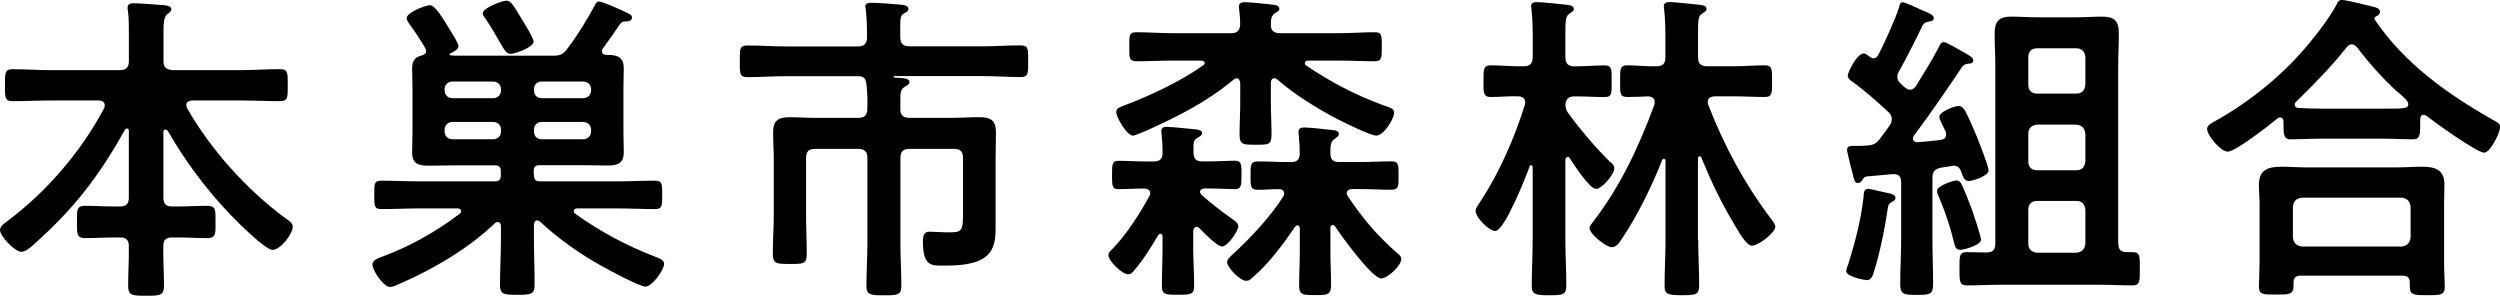
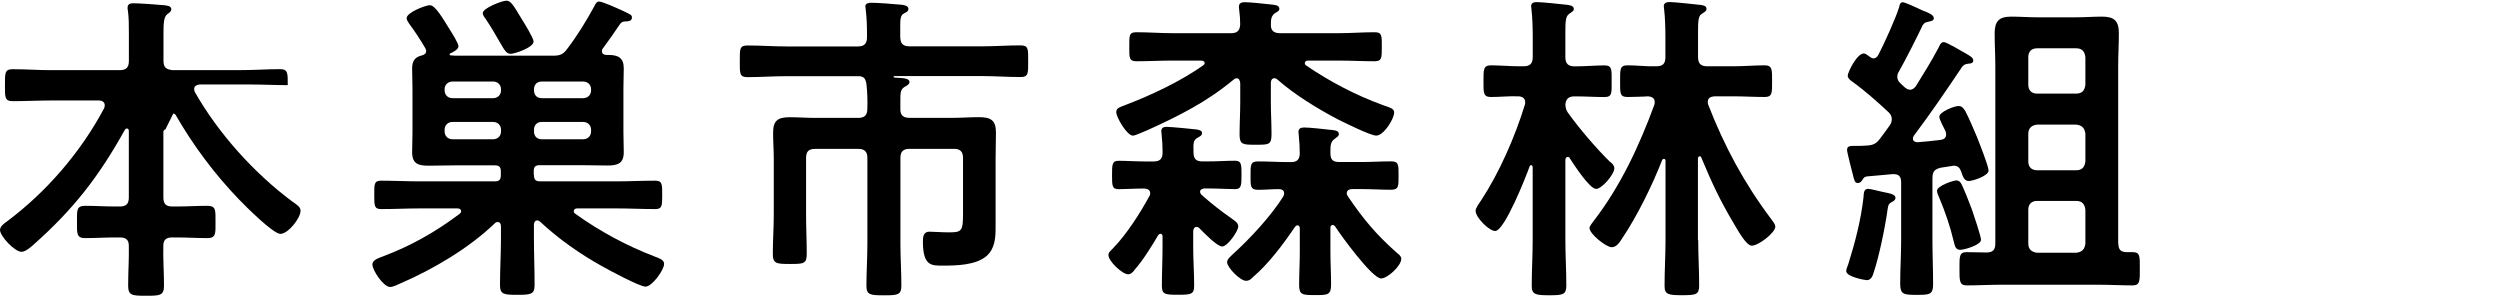
<svg xmlns="http://www.w3.org/2000/svg" id="_レイヤー_2" data-name="レイヤー 2" viewBox="0 0 443.6 52.49">
  <g id="_レイヤー_1-2" data-name="レイヤー 1">
    <g>
-       <path d="M29.34,22.98c-.23,0-.35.23-.35.46v11.58c0,1.16.46,1.62,1.56,1.62h.81c1.79,0,3.59-.12,5.38-.12,1.62,0,1.5.75,1.5,2.89,0,1.97.12,2.84-1.45,2.84-1.79,0-3.65-.12-5.44-.12h-.81c-1.04,0-1.56.41-1.56,1.5-.06,2.31.12,4.63.12,7,0,1.79-.64,1.85-3.18,1.85s-3.18-.06-3.18-1.85c0-2.37.17-4.69.12-7,0-1.1-.52-1.5-1.62-1.5h-.69c-1.85,0-3.65.12-5.44.12-1.56,0-1.45-.87-1.45-2.84,0-2.08-.12-2.89,1.45-2.89,1.79,0,3.59.12,5.44.12h.69c1.16,0,1.62-.46,1.62-1.62v-11.81c0-.23-.12-.41-.35-.41-.17,0-.29.12-.35.23-4.63,8.33-9.14,14.12-16.26,20.43-.52.46-1.39,1.22-2.08,1.22-1.22,0-3.82-2.78-3.82-3.88,0-.64.75-1.16,1.22-1.5,7-5.21,13.14-12.33,17.25-20.08.06-.17.12-.35.12-.52,0-.81-.81-.87-1.04-.87h-8.51c-2.26,0-4.51.12-6.77.12-1.45,0-1.39-.69-1.39-2.78,0-2.2-.06-2.89,1.39-2.89,2.26,0,4.51.17,6.77.17h12.21c1.16,0,1.62-.52,1.62-1.62v-4.75c0-1.5,0-2.95-.17-4.17-.06-.17-.06-.35-.06-.52,0-.69.46-.81,1.04-.81.93,0,4.4.23,5.5.35.41.06,1.22.12,1.22.69,0,.41-.29.58-.75.93-.58.46-.64,1.62-.64,3.41v4.86c0,1.1.46,1.5,1.56,1.62h12.33c2.26,0,4.51-.17,6.77-.17,1.45,0,1.39.69,1.39,2.84s.06,2.84-1.39,2.84c-2.26,0-4.51-.12-6.77-.12h-8.86c-.46.06-.98.23-.98.81,0,.17.06.35.12.52,4.17,7.35,10.53,14.41,17.31,19.45.75.52,1.45.93,1.45,1.62,0,1.33-2.2,4.11-3.59,4.11-1.27,0-6.25-4.98-7.35-6.13-4.34-4.51-8.1-9.55-11.23-14.99-.12-.12-.23-.23-.41-.23Z" />
+       <path d="M29.34,22.98c-.23,0-.35.23-.35.46v11.58c0,1.16.46,1.62,1.56,1.62h.81c1.79,0,3.59-.12,5.38-.12,1.62,0,1.5.75,1.5,2.89,0,1.97.12,2.84-1.45,2.84-1.79,0-3.65-.12-5.44-.12h-.81c-1.04,0-1.56.41-1.56,1.5-.06,2.31.12,4.63.12,7,0,1.79-.64,1.85-3.18,1.85s-3.18-.06-3.18-1.85c0-2.37.17-4.69.12-7,0-1.1-.52-1.5-1.62-1.5h-.69c-1.85,0-3.65.12-5.44.12-1.56,0-1.45-.87-1.45-2.84,0-2.08-.12-2.89,1.45-2.89,1.79,0,3.59.12,5.44.12h.69c1.16,0,1.62-.46,1.62-1.62v-11.81c0-.23-.12-.41-.35-.41-.17,0-.29.12-.35.23-4.63,8.33-9.14,14.12-16.26,20.43-.52.46-1.39,1.22-2.08,1.22-1.22,0-3.82-2.78-3.82-3.88,0-.64.75-1.16,1.22-1.5,7-5.21,13.14-12.33,17.25-20.08.06-.17.12-.35.12-.52,0-.81-.81-.87-1.04-.87h-8.51c-2.26,0-4.51.12-6.77.12-1.45,0-1.39-.69-1.39-2.78,0-2.2-.06-2.89,1.39-2.89,2.26,0,4.51.17,6.77.17h12.21c1.16,0,1.62-.52,1.62-1.62v-4.75c0-1.5,0-2.95-.17-4.17-.06-.17-.06-.35-.06-.52,0-.69.46-.81,1.04-.81.93,0,4.4.23,5.5.35.41.06,1.22.12,1.22.69,0,.41-.29.58-.75.93-.58.46-.64,1.62-.64,3.41v4.86c0,1.1.46,1.5,1.56,1.62h12.33c2.26,0,4.51-.17,6.77-.17,1.45,0,1.39.69,1.39,2.84c-2.26,0-4.51-.12-6.77-.12h-8.86c-.46.06-.98.23-.98.81,0,.17.06.35.12.52,4.17,7.35,10.53,14.41,17.31,19.45.75.52,1.45.93,1.45,1.62,0,1.33-2.2,4.11-3.59,4.11-1.27,0-6.25-4.98-7.35-6.13-4.34-4.51-8.1-9.55-11.23-14.99-.12-.12-.23-.23-.41-.23Z" />
      <path d="M94.75,31.08c0,.81.29,1.1,1.1,1.1h13.54c2.32,0,4.57-.12,6.89-.12,1.27,0,1.22.69,1.22,2.55s0,2.49-1.22,2.49c-2.32,0-4.63-.12-6.89-.12h-7c-.23,0-.58.12-.58.46,0,.17.06.35.23.46,4.34,3.13,9.2,5.73,14.18,7.64.58.23,1.62.52,1.62,1.27,0,1.1-2.14,4.05-3.3,4.05-1.04,0-6.54-2.95-7.76-3.65-3.94-2.2-7.64-4.8-10.94-7.87-.17-.12-.29-.23-.52-.23-.41,0-.58.41-.58.75v2.43c0,2.72.12,5.5.12,8.28,0,1.68-.69,1.74-3.07,1.74s-3.07-.06-3.07-1.74c0-2.78.17-5.56.17-8.28v-2.14c0-.41-.17-.75-.58-.75-.23,0-.35.06-.52.23-4.57,4.4-10.94,8.16-16.73,10.65-.52.23-1.27.64-1.85.64-1.16,0-3.13-2.95-3.13-3.99,0-.75.93-1.1,1.91-1.45,4.92-1.85,9.32-4.34,13.54-7.52.17-.12.29-.29.29-.46,0-.41-.35-.52-.64-.52h-6.66c-2.32,0-4.57.12-6.89.12-1.22,0-1.22-.58-1.22-2.49s-.06-2.55,1.22-2.55c2.26,0,4.57.12,6.89.12h13.25c.81,0,1.1-.29,1.1-1.1v-.64c0-.81-.29-1.1-1.1-1.1h-7c-1.56,0-3.13.06-4.69.06-1.79,0-2.95-.29-2.95-2.37,0-1.22.06-2.37.06-3.59v-7.7c0-1.22-.06-2.37-.06-3.59s.41-2.03,1.74-2.32c.41-.12.75-.29.75-.81,0-.12-.06-.23-.12-.41-.87-1.5-1.85-3.01-2.89-4.4-.17-.29-.46-.64-.46-.98,0-1.04,3.41-2.31,4.11-2.31.98,0,2.26,2.26,3.7,4.57.29.46,1.39,2.2,1.39,2.72,0,.58-.98,1.04-1.45,1.27-.06,0-.12.06-.12.17s.06.17.17.17c.29,0,.58.06.81.06h17.42c1.16,0,1.74-.23,2.43-1.16,1.85-2.43,3.41-4.98,4.86-7.64.17-.35.41-.81.81-.81.64,0,3.41,1.27,4.17,1.62,1.45.69,1.68.75,1.68,1.22,0,.69-.75.69-1.22.69-.46.06-.64.12-.93.52-.98,1.45-1.97,2.89-3.01,4.28-.12.12-.17.29-.17.46,0,.52.35.64.75.69h.41c1.74,0,2.72.52,2.72,2.37,0,1.22-.06,2.37-.06,3.59v7.7c0,1.22.06,2.37.06,3.59,0,2.03-1.1,2.37-2.89,2.37-1.62,0-3.18-.06-4.8-.06h-7.18c-.81,0-1.1.29-1.1,1.04v.69ZM80.28,14.47c-.81,0-1.39.58-1.39,1.39v.17c0,.81.58,1.39,1.39,1.39h7.23c.81,0,1.39-.58,1.39-1.39v-.17c0-.81-.58-1.39-1.39-1.39h-7.23ZM88.9,23.03c0-.81-.58-1.39-1.39-1.39h-7.23c-.81,0-1.39.58-1.39,1.39v.29c0,.81.58,1.39,1.39,1.39h7.23c.81,0,1.39-.58,1.39-1.39v-.29ZM90.58,9.55c-.69,0-1.04-.58-1.97-2.2-.58-.98-1.27-2.26-2.43-3.99-.23-.29-.52-.69-.52-1.04,0-.87,3.41-2.2,4.22-2.2.75,0,1.27.87,2.72,3.3.41.64,2.08,3.36,2.08,3.94,0,1.1-3.41,2.2-4.11,2.2ZM94.75,16.03c0,.81.52,1.39,1.33,1.39h7.41c.81,0,1.39-.58,1.39-1.39v-.17c0-.81-.58-1.39-1.39-1.39h-7.41c-.81,0-1.33.58-1.33,1.39v.17ZM103.49,24.71c.81,0,1.39-.58,1.39-1.39v-.29c0-.81-.58-1.39-1.39-1.39h-7.41c-.81,0-1.33.58-1.33,1.39v.29c0,.81.52,1.39,1.33,1.39h7.41Z" />
      <path d="M159.75,6.6c0,1.1.46,1.62,1.62,1.62h12.91c2.26,0,4.51-.17,6.77-.17,1.45,0,1.39.58,1.39,2.84,0,2.08.06,2.78-1.33,2.78-2.32,0-4.57-.17-6.83-.17h-15.57c-.06,0-.17.06-.17.12s.06.12.12.12c.23.06.41.06.64.06,1.04.06,2.08.12,2.08.75,0,.41-.46.64-.87.87-.75.46-.75,1.04-.75,2.6v1.39c0,1.1.58,1.5,1.62,1.5h7.76c1.5,0,3.01-.12,4.51-.12,2.08,0,3.07.46,3.07,2.72,0,1.56-.06,3.13-.06,4.69v11.98c0,1.91-.06,3.82-1.56,5.21-1.91,1.68-5.38,1.74-7.81,1.74-1.97,0-3.53.12-3.53-4.28,0-.87.12-1.74,1.16-1.74.75,0,2.14.12,3.47.12,2.26,0,2.49-.23,2.49-3.3v-9.9c0-1.1-.46-1.62-1.62-1.62h-7.87c-1.16,0-1.62.52-1.62,1.62v15.16c0,2.49.17,4.98.17,7.47,0,1.68-.64,1.74-3.07,1.74s-3.13-.06-3.13-1.68c0-2.49.17-4.98.17-7.52v-15.16c0-1.1-.46-1.62-1.62-1.62h-7.64c-1.16,0-1.62.46-1.62,1.62v10.01c0,2.37.12,4.69.12,7,0,1.74-.52,1.79-2.95,1.79s-3.07-.06-3.07-1.79c0-2.31.17-4.63.17-7v-9.78c0-1.62-.12-3.18-.12-4.75,0-2.14.87-2.72,2.95-2.72,1.5,0,3.01.12,4.51.12h7.64c1.16,0,1.62-.52,1.62-1.62.06-1.56,0-2.95-.17-4.51-.17-.81-.41-1.16-1.16-1.27h-13.08c-2.32,0-4.57.17-6.89.17-1.39,0-1.33-.69-1.33-2.78,0-2.26-.06-2.84,1.39-2.84,2.32,0,4.57.17,6.83.17h12.73c1.16,0,1.62-.52,1.62-1.62v-.69c0-1.45-.06-2.89-.23-4.28,0-.17-.06-.35-.06-.52,0-.58.64-.64,1.1-.64,1.1,0,4.11.23,5.32.35.46.06,1.22.17,1.22.75,0,.46-.41.58-.81.81-.58.29-.64.98-.64,2.2v2.03Z" />
      <path d="M201.31,47.92c-.35.41-.64.75-1.16.75-.98,0-3.47-2.31-3.47-3.41,0-.52.46-.81.93-1.33,2.26-2.32,4.75-6.19,6.31-9.09.12-.17.17-.29.17-.52,0-.64-.46-.81-1.04-.87-1.68,0-3.47.12-4.57.12-1.16,0-1.16-.64-1.16-2.49s0-2.55,1.16-2.55c1.39,0,3.13.12,4.8.12h1.39c1.16,0,1.62-.46,1.62-1.62s-.06-1.97-.17-3.13c0-.23-.06-.46-.06-.64,0-.58.41-.75.93-.75.87,0,4.34.35,5.32.46.41.06.98.17.98.64s-.46.64-.87.87c-.69.46-.69.93-.64,2.6,0,1.1.46,1.56,1.56,1.56h.93c1.74,0,3.41-.12,4.86-.12,1.16,0,1.16.64,1.16,2.49s0,2.55-1.16,2.55-3.01-.12-4.86-.12h-.58c-.35.06-.75.17-.75.58,0,.23.12.35.23.52,1.74,1.56,3.53,2.95,5.44,4.28.64.46,1.1.75,1.1,1.39,0,.81-1.91,3.53-2.84,3.53s-3.36-2.55-4.05-3.24c-.17-.17-.29-.23-.52-.23-.41,0-.52.35-.58.69v2.89c0,2.31.17,4.57.17,6.89,0,1.5-.58,1.56-2.89,1.56s-2.84-.06-2.84-1.62c0-2.26.12-4.51.12-6.83v-1.91c0-.23-.12-.46-.35-.46-.17,0-.29.12-.41.23-1.04,1.79-2.84,4.69-4.23,6.19ZM220.06,14.7c-.06-.41-.17-.81-.64-.81-.23,0-.35.12-.52.23-4.8,3.99-9.67,6.42-15.28,8.97-.58.23-2.2.98-2.6.98-1.04,0-2.95-3.24-2.95-4.17,0-.75.64-.87,1.5-1.22,4.69-1.79,9.78-4.17,13.89-7.06.17-.12.29-.23.29-.41,0-.35-.35-.46-.64-.46h-5.09c-2.08,0-4.22.12-6.37.12-1.33,0-1.27-.64-1.27-2.6s-.06-2.55,1.27-2.55c2.14,0,4.28.17,6.37.17h10.42c1.1,0,1.56-.46,1.62-1.56,0-.87-.06-1.62-.17-2.49,0-.17-.06-.46-.06-.64,0-.69.52-.81,1.04-.81.87,0,3.7.29,4.69.41.46.06,1.45.06,1.45.75,0,.41-.35.52-.81.81-.69.52-.69,1.22-.69,1.97-.06,1.1.52,1.56,1.62,1.56h10.42c2.08,0,4.23-.17,6.37-.17,1.33,0,1.27.64,1.27,2.6s0,2.55-1.27,2.55c-2.14,0-4.28-.12-6.37-.12h-5.44c-.29,0-.58.12-.58.46,0,.17.06.29.23.41,4.17,2.84,8.8,5.27,13.54,7,1.5.52,2.08.69,2.08,1.33,0,1.16-1.85,4.11-3.18,4.11-1.04,0-5.67-2.32-6.83-2.89-3.53-1.85-7.7-4.4-10.71-7.06-.17-.12-.29-.23-.52-.23-.46,0-.64.41-.64.81v3.41c0,1.91.12,3.82.12,5.73s-.52,1.85-2.89,1.85c-2.14,0-2.78,0-2.78-1.79,0-1.91.12-3.82.12-5.79v-3.41ZM222.26,49.25c-.35.35-.69.58-1.16.58-1.04,0-3.36-2.37-3.36-3.3,0-.58.64-1.04,1.04-1.45,3.07-2.78,6.71-6.71,8.91-10.19.06-.17.17-.35.17-.58,0-.58-.46-.75-.98-.75-1.22,0-2.43.12-3.65.12-1.39,0-1.33-.69-1.33-2.49,0-1.91-.06-2.55,1.33-2.55,1.79,0,3.59.12,5.32.12h.52c.98,0,1.5-.35,1.56-1.45,0-1.04-.06-2.2-.17-3.24,0-.17-.06-.46-.06-.64,0-.64.41-.81,1.04-.81.93,0,3.53.29,4.57.41.58.06,1.56.06,1.56.75,0,.41-.35.52-.75.87-.69.46-.75,1.16-.75,2.08v.46c0,1.16.46,1.56,1.56,1.56h3.82c1.79,0,3.59-.12,5.38-.12,1.39,0,1.33.64,1.33,2.55,0,1.79.06,2.49-1.33,2.49-1.62,0-3.53-.12-5.38-.12h-1.5c-.46,0-.98.17-.98.75,0,.23.12.41.23.58,2.66,3.94,4.98,6.71,8.57,9.9.41.35.87.64.87,1.16,0,1.22-2.43,3.47-3.59,3.47-1.56,0-7.18-7.7-8.16-9.26-.12-.12-.23-.23-.41-.23-.29,0-.41.23-.41.52v4.17c0,1.97.12,3.94.12,5.9,0,1.85-.64,1.85-2.78,1.85-2.26,0-2.89,0-2.89-1.79,0-2.03.12-3.99.12-5.96v-4.11c0-.23-.12-.52-.41-.52-.17,0-.29.12-.41.23-2.08,3.07-4.75,6.66-7.58,9.03Z" />
      <path d="M285.7,28.71c.35.29.75.64.75,1.16,0,1.04-2.2,3.65-3.24,3.65-1.16,0-3.99-4.4-4.63-5.38-.06-.17-.17-.29-.41-.29-.29,0-.41.29-.41.52v14.24c0,2.66.17,5.32.17,8.04,0,1.62-.58,1.74-3.01,1.74s-3.13-.12-3.13-1.68c0-2.72.17-5.38.17-8.1v-13.02c-.06-.17-.12-.29-.29-.29-.12,0-.17.12-.23.17-.64,1.79-4.46,11.52-6.14,11.52-1.04,0-3.47-2.37-3.47-3.59,0-.52.69-1.39.98-1.85,3.24-4.92,6.02-11.29,7.76-16.96.06-.17.06-.29.06-.46,0-.75-.58-1.04-1.27-1.04-1.56-.06-3.18.12-4.8.12-1.39,0-1.33-.75-1.33-2.78s-.06-2.84,1.33-2.84c1.5,0,3.3.17,5.04.17h.75c1.1,0,1.62-.46,1.62-1.62v-3.41c0-1.74-.06-3.7-.23-5.09,0-.17-.06-.35-.06-.52,0-.64.52-.75,1.04-.75.75,0,4.23.35,5.15.46.46.06,1.39.12,1.39.75,0,.41-.35.52-.81.87-.64.41-.69,1.33-.69,3.3v4.4c0,1.16.52,1.62,1.62,1.62h.23c1.79,0,3.59-.17,5.09-.17,1.39,0,1.27.81,1.27,2.84s.12,2.78-1.27,2.78c-1.68,0-3.41-.12-5.09-.12h-.23c-1.04,0-1.56.46-1.62,1.5.06.58.12.87.41,1.33,1.97,2.78,5.09,6.42,7.52,8.8ZM301.33,42.6c0,2.66.17,5.32.17,8.04,0,1.62-.52,1.74-3.01,1.74s-3.13-.12-3.13-1.68c0-2.72.17-5.38.17-8.1v-14.06c0-.17-.06-.35-.29-.35-.12,0-.23.06-.29.17-1.74,4.46-4.46,10.01-7.12,13.95-.41.64-.98,1.56-1.85,1.56-.98,0-3.94-2.37-3.94-3.41,0-.35.52-.93.75-1.27,4.75-6.14,8.1-13.37,10.76-20.6.06-.23.06-.35.06-.52,0-.69-.58-.93-1.16-.98-.41.06-3.36.12-3.65.12-1.39,0-1.33-.64-1.33-2.78s-.06-2.84,1.33-2.84c1.68,0,3.41.23,5.09.17,1.16,0,1.62-.46,1.62-1.62v-3.47c0-1.74-.06-3.65-.23-5.04,0-.17-.06-.35-.06-.52,0-.64.58-.75,1.04-.75.75,0,4.63.41,5.56.52.41.06.98.17.98.69,0,.41-.29.52-.81.87-.64.35-.69,1.27-.69,3.24v4.46c0,1.16.52,1.62,1.62,1.62h4.63c1.85,0,3.88-.17,5.56-.17,1.39,0,1.33.81,1.33,2.84s.06,2.78-1.33,2.78c-1.85,0-3.7-.12-5.56-.12h-3.36c-.64.06-1.16.29-1.16.98,0,.17,0,.29.06.46,2.84,7.35,6.42,14.01,11.17,20.31.29.41.75.93.75,1.39,0,1.04-2.95,3.36-4.17,3.36-.98,0-2.37-2.55-3.13-3.82-2.55-4.28-3.94-7.29-5.85-11.86-.06-.17-.17-.17-.29-.17-.06,0-.23,0-.29.35v14.53Z" />
      <path d="M333.97,34.03c1.33.29,2.37.41,2.37,1.1,0,.29-.29.52-.52.64-.69.35-.75.58-.87,1.27-.41,3.07-1.5,8.39-2.49,11.34-.17.58-.46,1.33-1.22,1.33-.29,0-3.65-.58-3.65-1.62,0-.29.23-.87.35-1.16,1.22-3.88,2.26-7.87,2.72-11.92.06-.64,0-1.5.81-1.5.41,0,2.03.41,2.49.52ZM342.89,31.6v10.94c0,2.6.12,5.27.12,7.87,0,1.85-.58,1.91-2.89,1.91s-2.95-.06-2.95-1.97c0-2.6.17-5.21.17-7.81v-10.19c0-1.1-.46-1.5-1.56-1.45-1.5.12-3.01.29-4.57.41-.41.12-.46.17-.69.52-.23.35-.41.64-.87.64-.52,0-.58-.41-.75-.98-.17-.64-1.16-4.46-1.16-4.86,0-.75.52-.75,1.56-.75h.93c.35,0,.75-.06,1.1-.06,1.04-.06,1.62-.35,2.26-1.22.58-.75,1.16-1.56,1.74-2.37.23-.35.35-.69.35-1.1,0-.52-.23-.87-.58-1.22-1.85-1.74-4.34-3.94-6.37-5.38-.35-.23-.87-.64-.87-1.1,0-.58,1.62-3.94,2.84-3.94.35,0,.75.35.98.52.29.17.41.35.75.35.41,0,.69-.29.87-.64.98-1.85,3.13-6.6,3.7-8.51.06-.35.17-.81.64-.81.41,0,2.89,1.16,3.47,1.45.93.35,2.03.75,2.03,1.39,0,.46-.58.52-.81.58-.52.12-.81.12-1.16.64-1.04,2.2-3.13,6.31-4.28,8.33-.17.29-.23.52-.23.87,0,.46.23.81.52,1.1s.58.52.81.75c.29.23.58.41.93.41.46,0,.75-.29,1.04-.64,1.39-2.26,2.78-4.46,3.99-6.77.23-.46.41-1.04.98-1.04.46,0,3.41,1.74,3.99,2.08.46.29,1.22.64,1.22,1.16,0,.46-.41.58-.81.58-.64.06-.93.23-1.22.64-2.95,4.4-5.32,7.87-8.51,12.15-.12.17-.17.29-.17.52,0,.46.41.64.81.64,1.33-.12,2.72-.23,4.05-.41.58-.06,1.04-.35,1.04-.98,0-.23-.06-.35-.12-.58-.23-.46-1.1-2.08-1.1-2.55,0-.87,2.66-1.91,3.41-1.91.64,0,.93.46,1.22.93.64,1.22,1.5,3.24,2.03,4.51.41,1.04,2.08,5.21,2.08,6.02,0,.93-2.78,1.85-3.53,1.85-.87,0-1.1-1.04-1.33-1.68-.23-.64-.58-1.04-1.33-1.04-.12,0-.23.06-.35.06-.64.12-1.27.17-1.91.29-1.16.29-1.5.69-1.5,1.85ZM347.81,44.33c-.81,0-.93-.69-1.1-1.33-.69-2.89-1.5-5.27-2.66-8.04-.12-.23-.35-.81-.35-1.1,0-.93,3.01-1.85,3.41-1.85.46,0,.69.23.93.64.46.93,1.45,3.41,1.85,4.51.29.87,1.62,4.75,1.62,5.38,0,.93-2.95,1.79-3.7,1.79ZM375.88,43.18c0,1.1.41,1.56,1.5,1.56h1.04c1.33,0,1.27.75,1.27,2.89s.06,3.01-1.27,3.01c-1.97,0-4.11-.12-6.14-.12h-17.13c-2.08,0-4.11.12-6.19.12-1.33,0-1.27-.93-1.27-3.01s-.06-2.89,1.27-2.89c.93,0,2.49.06,3.53.06,1.1,0,1.56-.46,1.56-1.56V11.75c0-1.91-.12-3.88-.12-5.79,0-2.2.75-3.01,2.95-3.01,1.5,0,3.07.12,4.57.12h7c1.5,0,3.01-.12,4.51-.12,2.2,0,3.01.75,3.01,2.95,0,1.97-.12,3.88-.12,5.85v31.43ZM370.03,10.13c-.12-.98-.58-1.56-1.62-1.56h-6.95c-.98,0-1.56.58-1.56,1.56v4.92c0,.98.58,1.56,1.56,1.56h6.95c1.04,0,1.5-.58,1.62-1.56v-4.92ZM359.9,28.65c0,.98.58,1.56,1.56,1.56h6.95c1.04,0,1.5-.58,1.62-1.56v-4.92c-.12-.98-.58-1.5-1.62-1.62h-6.95c-.98.12-1.56.64-1.56,1.62v4.92ZM359.9,43.23c0,.98.58,1.5,1.56,1.62h6.95c1.04-.12,1.5-.64,1.62-1.62v-6.02c-.12-.98-.58-1.56-1.62-1.56h-6.95c-.98,0-1.56.58-1.56,1.56v6.02Z" />
-       <path d="M405.17,21.53c0-.35-.17-.69-.58-.69-.23,0-.35.06-.46.17-1.39,1.16-7.47,5.9-8.85,5.9-1.22,0-3.65-2.84-3.65-4.05,0-.69,1.04-1.16,1.56-1.45,6.31-3.53,12.21-8.39,16.73-13.95,1.5-1.79,3.59-4.57,4.69-6.66.17-.41.41-.81.93-.81.75,0,4.63.98,5.61,1.22.46.12,1.16.29,1.16.87,0,.41-.35.69-.69.81-.17.12-.29.23-.29.41,0,.12.06.17.12.29,5.15,7.58,12.62,12.96,20.55,17.48,1.16.64,1.62.87,1.62,1.45,0,1.04-1.74,4.57-2.84,4.57-1.27,0-8.68-5.32-10.07-6.42-.23-.17-.41-.29-.69-.29-.52,0-.58.52-.58.93v1.1c0,1.33-.06,2.31-1.16,2.31-1.85,0-3.76-.12-5.61-.12h-10.71c-1.91,0-3.76.12-5.61.12-1.22,0-1.16-1.27-1.16-2.55v-.64ZM408.29,48.91c-.93,0-1.33.35-1.33,1.27v.58c0,1.56-.87,1.5-3.13,1.5s-3.01.06-3.01-1.45c0-.23.12-3.53.12-4.22v-10.36c0-1.16-.12-2.32-.12-3.41,0-2.72,1.62-3.24,4.05-3.24,1.39,0,2.84.12,4.28.12h16.26c1.45,0,2.89-.12,4.34-.12,2.37,0,3.99.52,3.99,3.18,0,1.16-.06,2.31-.06,3.47v10.48c0,1.39.12,3.24.12,4.17,0,1.5-.81,1.5-3.07,1.5s-3.13,0-3.13-1.45v-.75c0-.81-.29-1.27-1.33-1.27h-18ZM426.12,43.75c.98-.12,1.5-.64,1.62-1.62v-5.44c-.12-1.04-.64-1.5-1.62-1.62h-17.65c-.98.12-1.5.58-1.62,1.62v5.44c.12.98.64,1.5,1.62,1.62h17.65ZM417.32,7.87c-.41,0-.64.23-.93.52-2.84,3.59-5.73,6.48-8.97,9.67-.17.17-.23.29-.23.52,0,.41.35.58.69.58,1.33.06,2.66.12,4.05.12h10.71c3.76,0,4.69.06,4.69-.81,0-.52-.64-1.04-1.45-1.79-.23-.17-.41-.35-.64-.52-2.43-2.2-4.98-5.09-7-7.76-.23-.23-.46-.52-.93-.52Z" />
    </g>
  </g>
</svg>